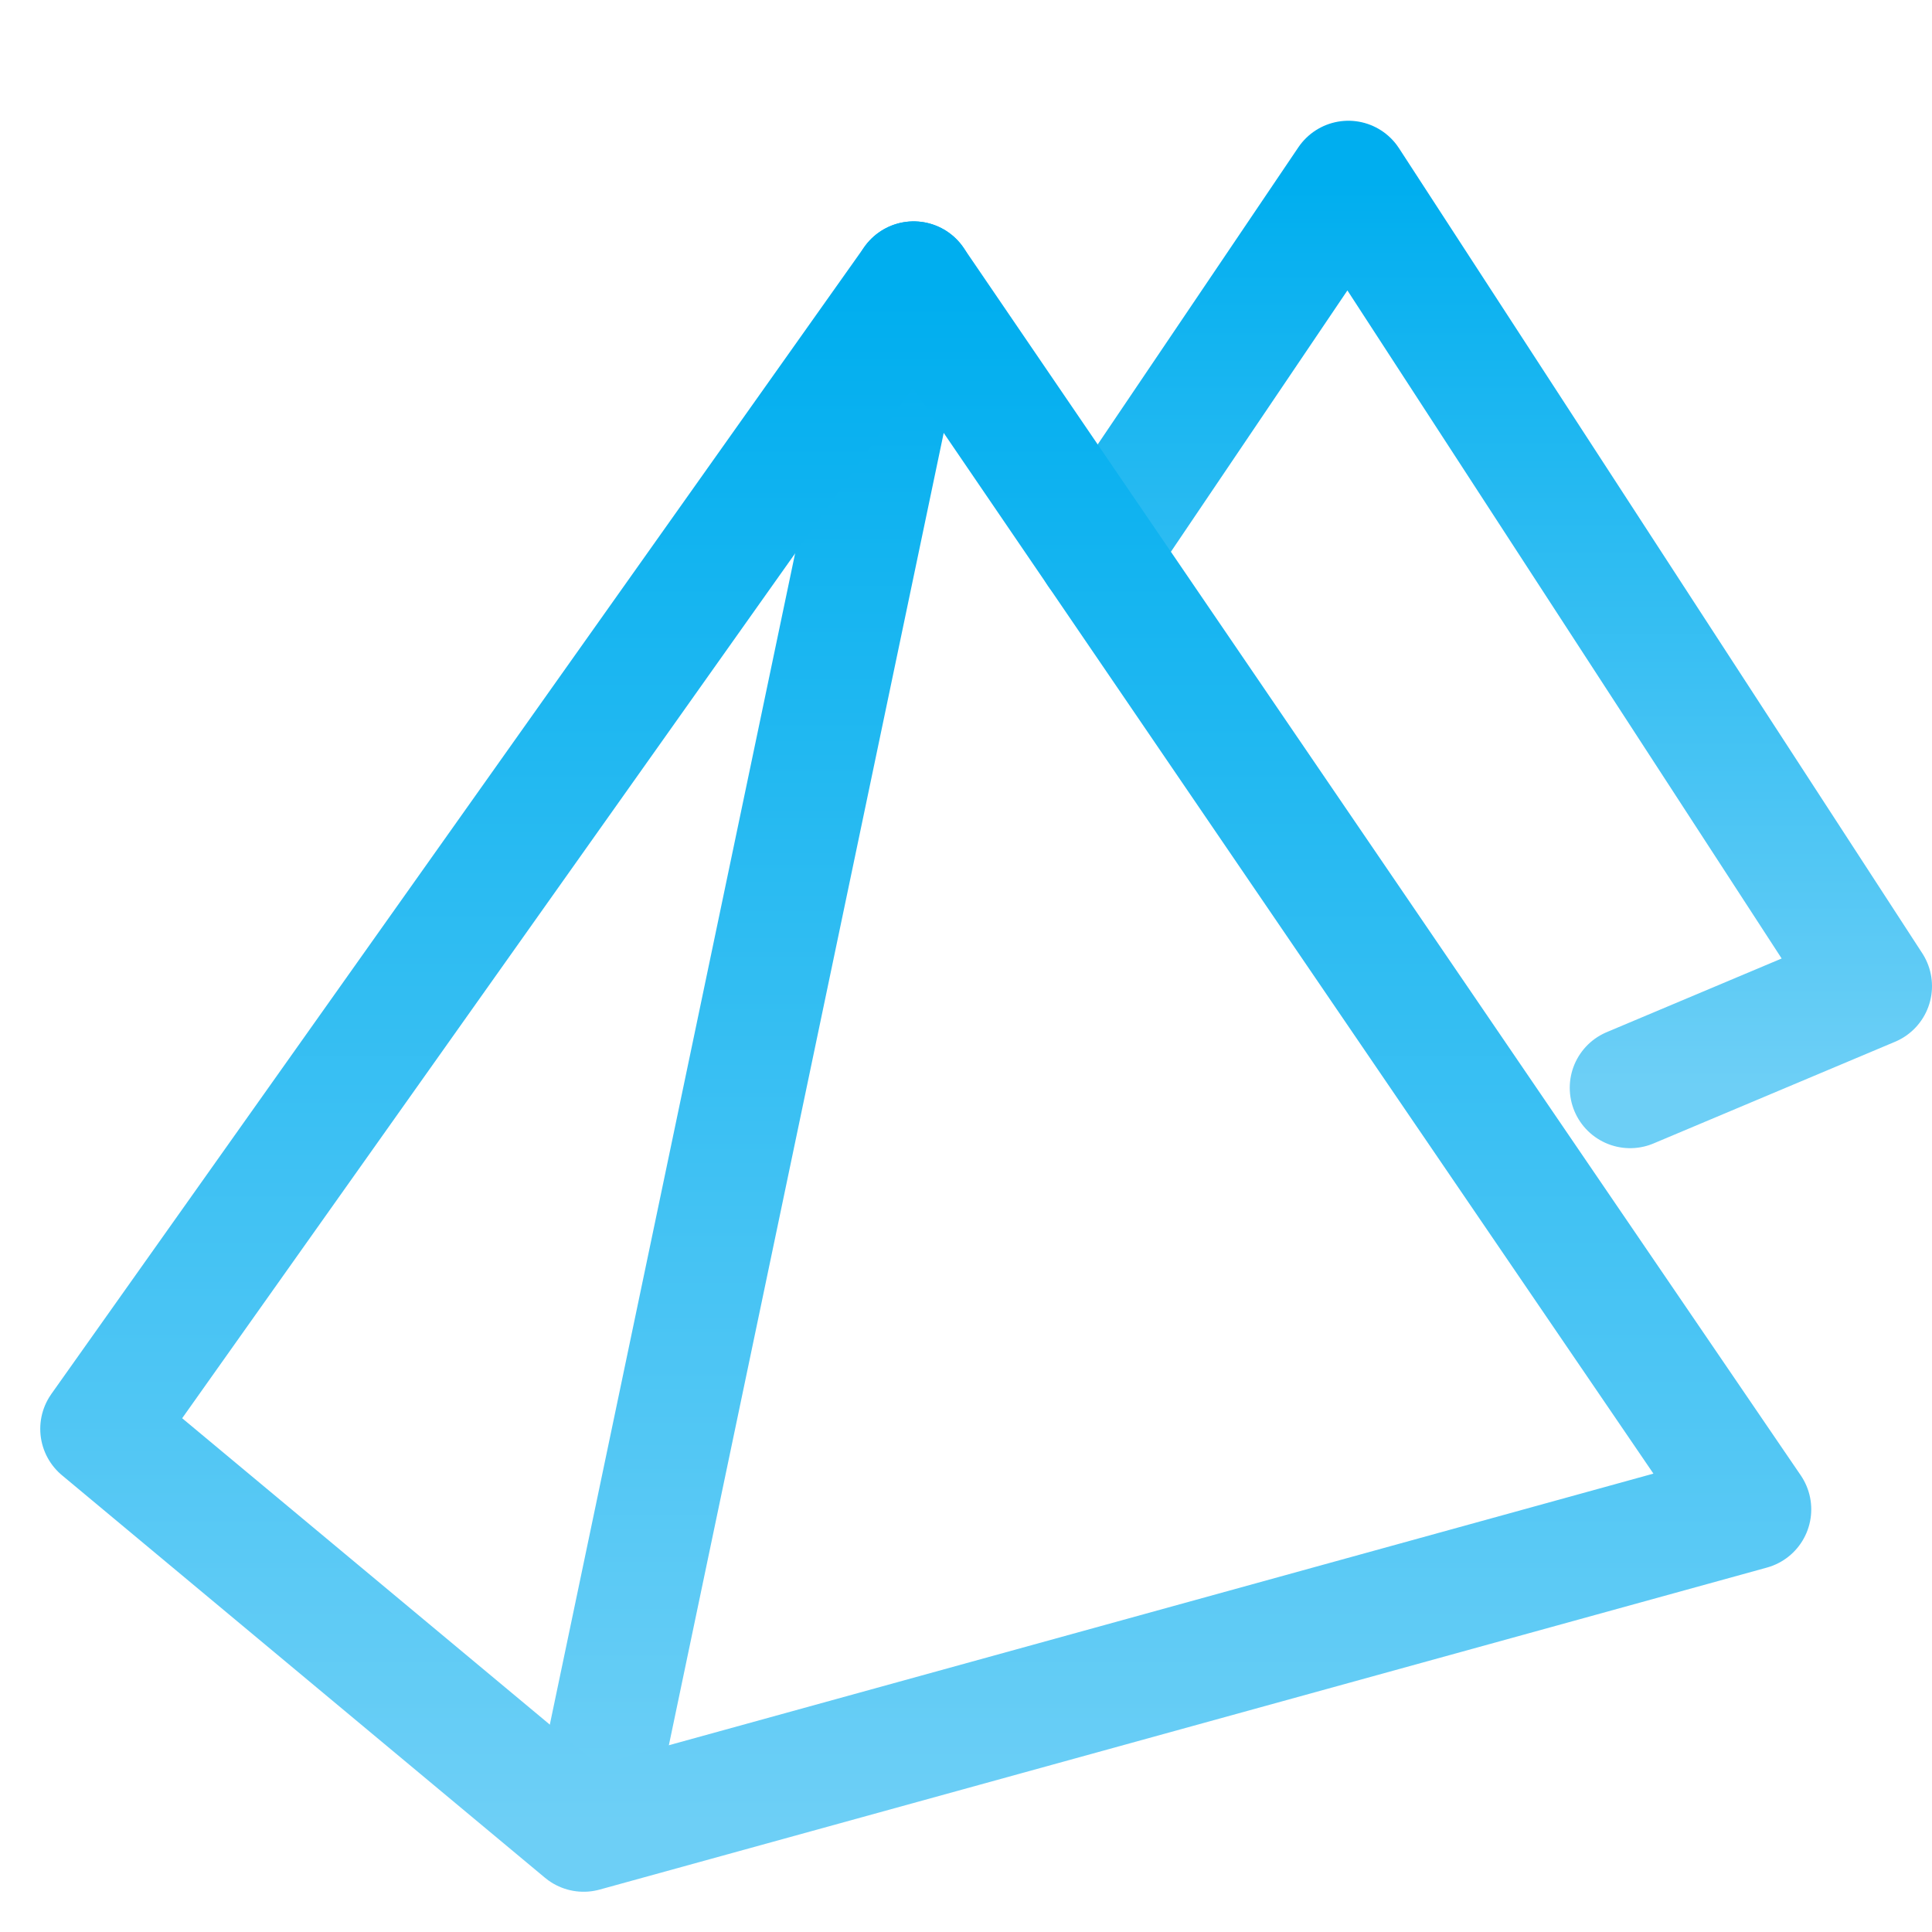
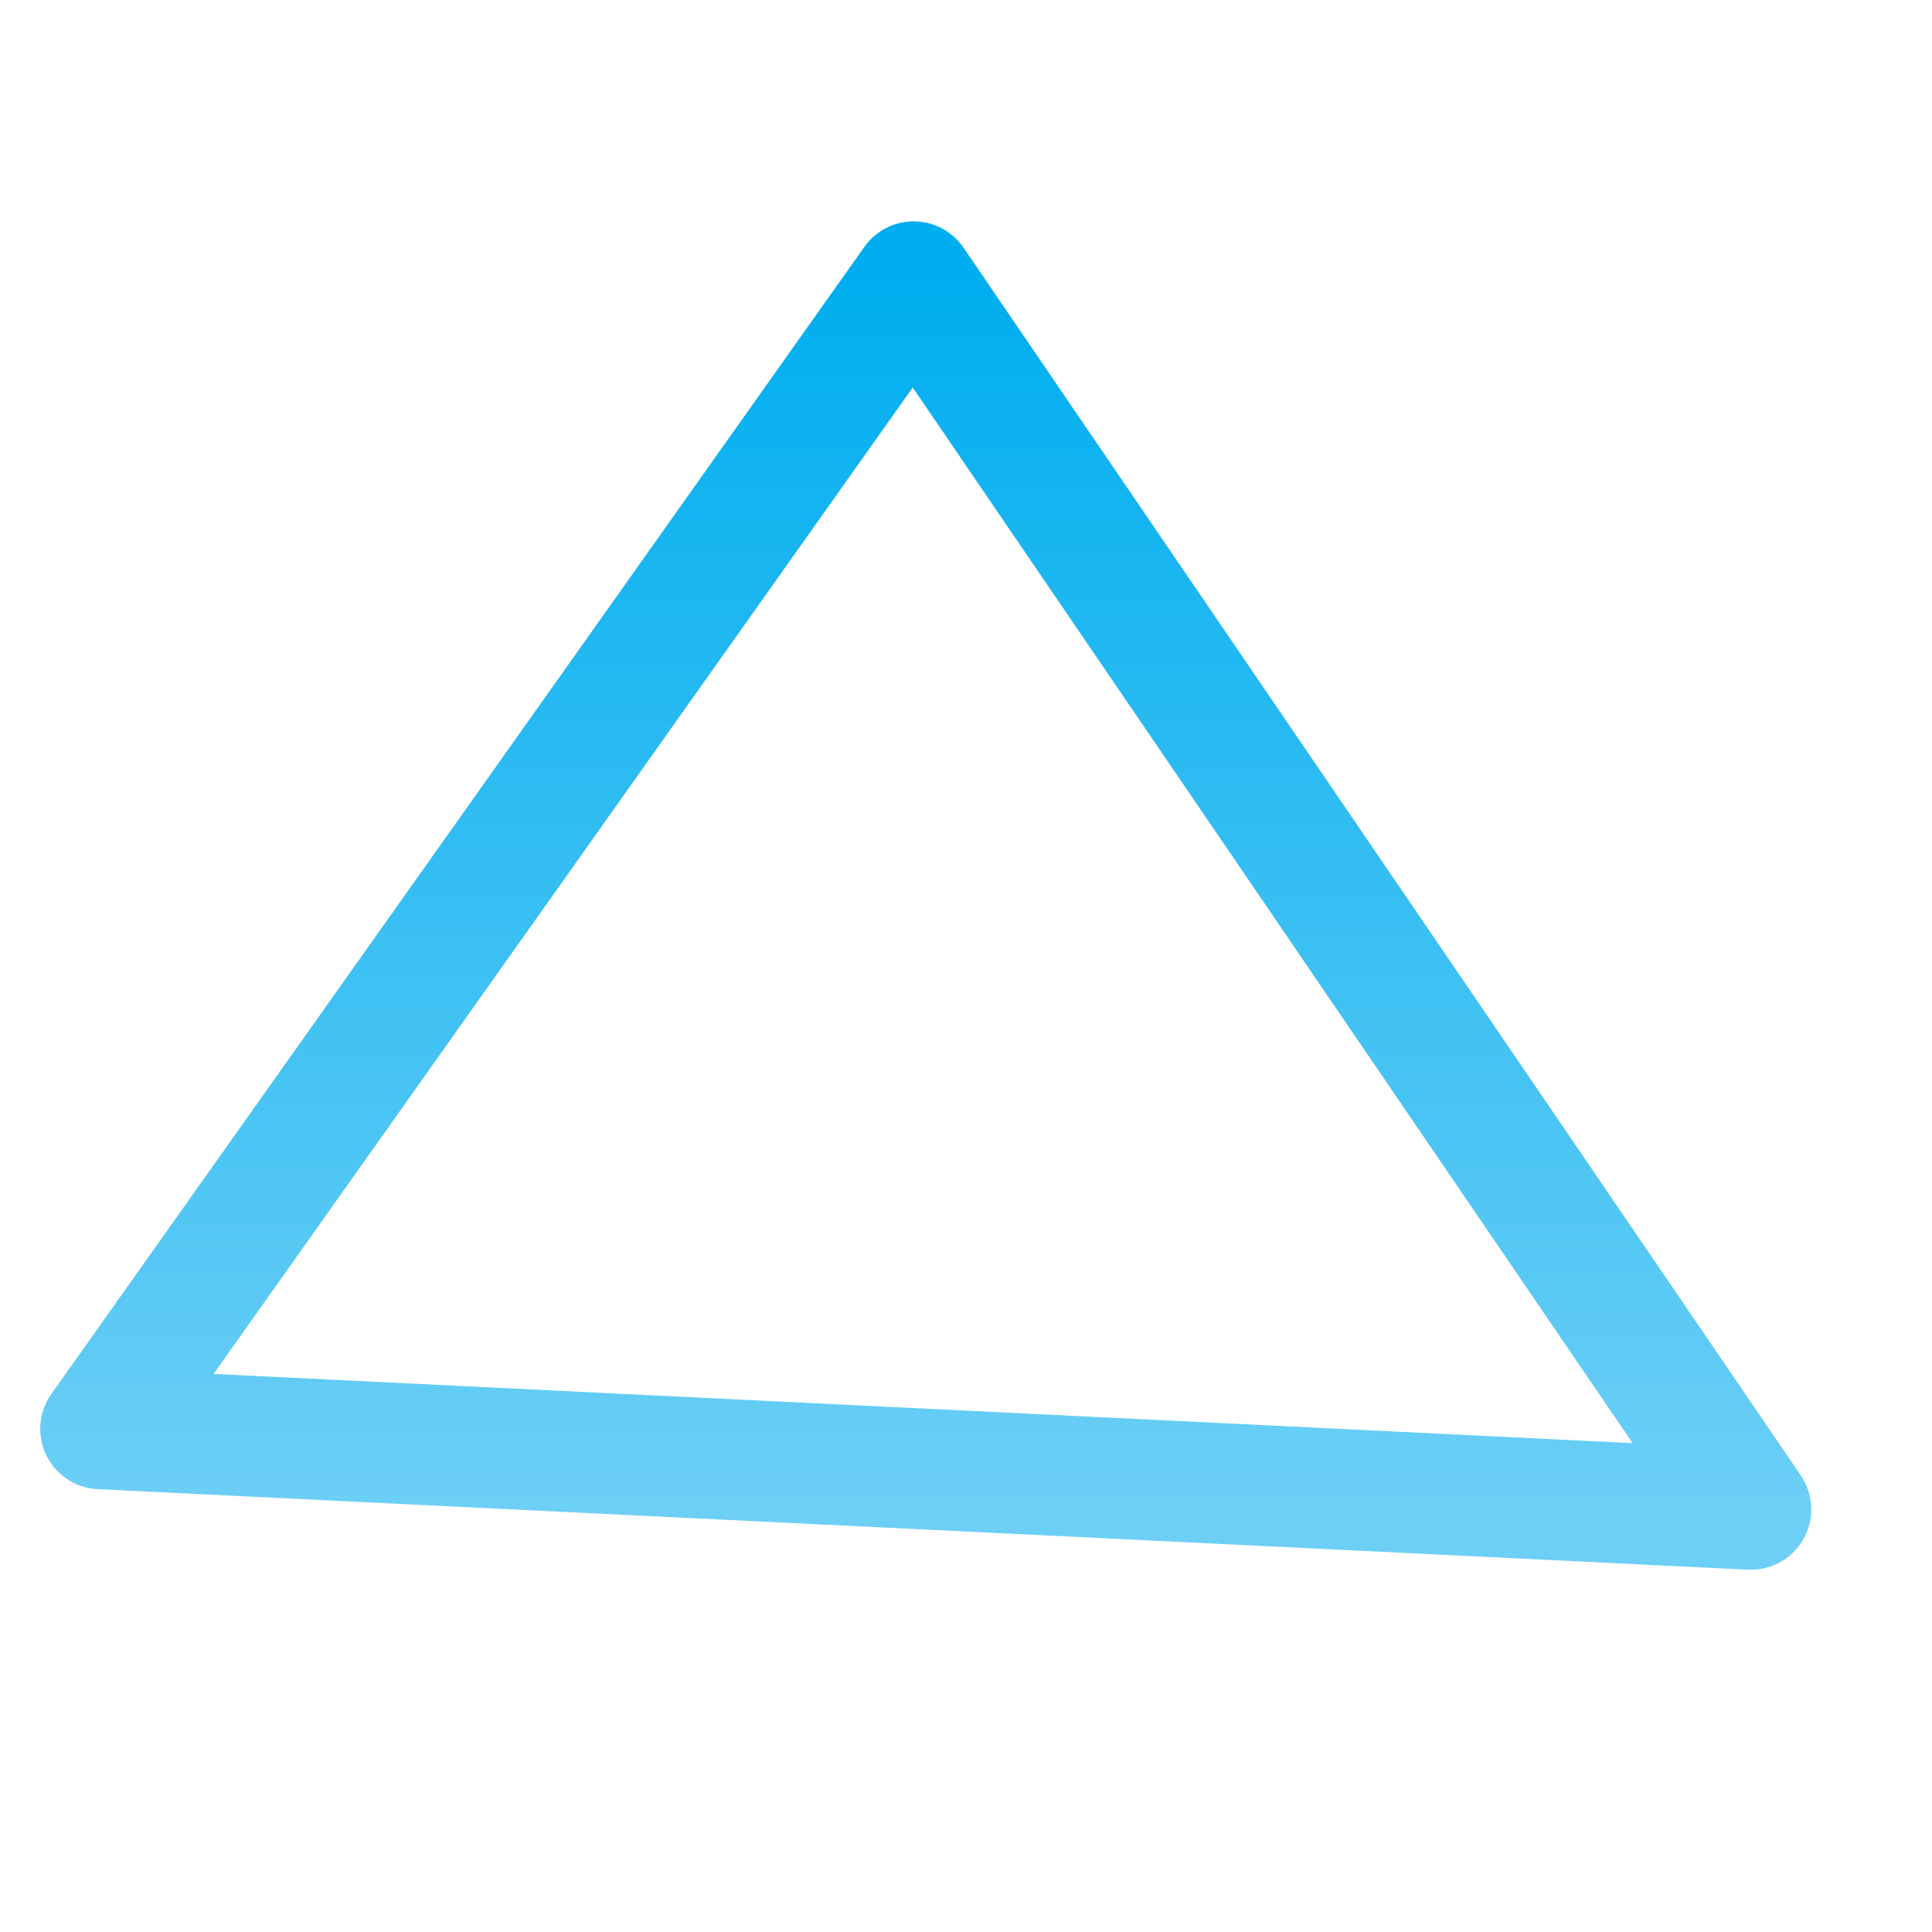
<svg xmlns="http://www.w3.org/2000/svg" width="48" height="48">
  <defs>
    <linearGradient id="gradient-light_blue" x1="0%" x2="0%" y1="0%" y2="100%">
      <stop offset="0%" stop-color="#00AEEF" />
      <stop offset="100%" stop-color="#6DCFF6" />
    </linearGradient>
  </defs>
  <g fill="none" stroke="url(#gradient-light_blue)" stroke-linecap="round" stroke-linejoin="round" stroke-width="3" class="nc-icon-wrapper" transform="translate(.5 .5)">
-     <path d="M26.778 13.213 33 4l13 20-6 2.526" data-cap="butt" data-color="color-2" />
-     <path d="m22.2 6.5-8 38.2" data-cap="butt" />
-     <path d="M2 35 22.2 6.5 43 37l-29 8z" />
+     <path d="M2 35 22.2 6.5 43 37z" />
  </g>
</svg>